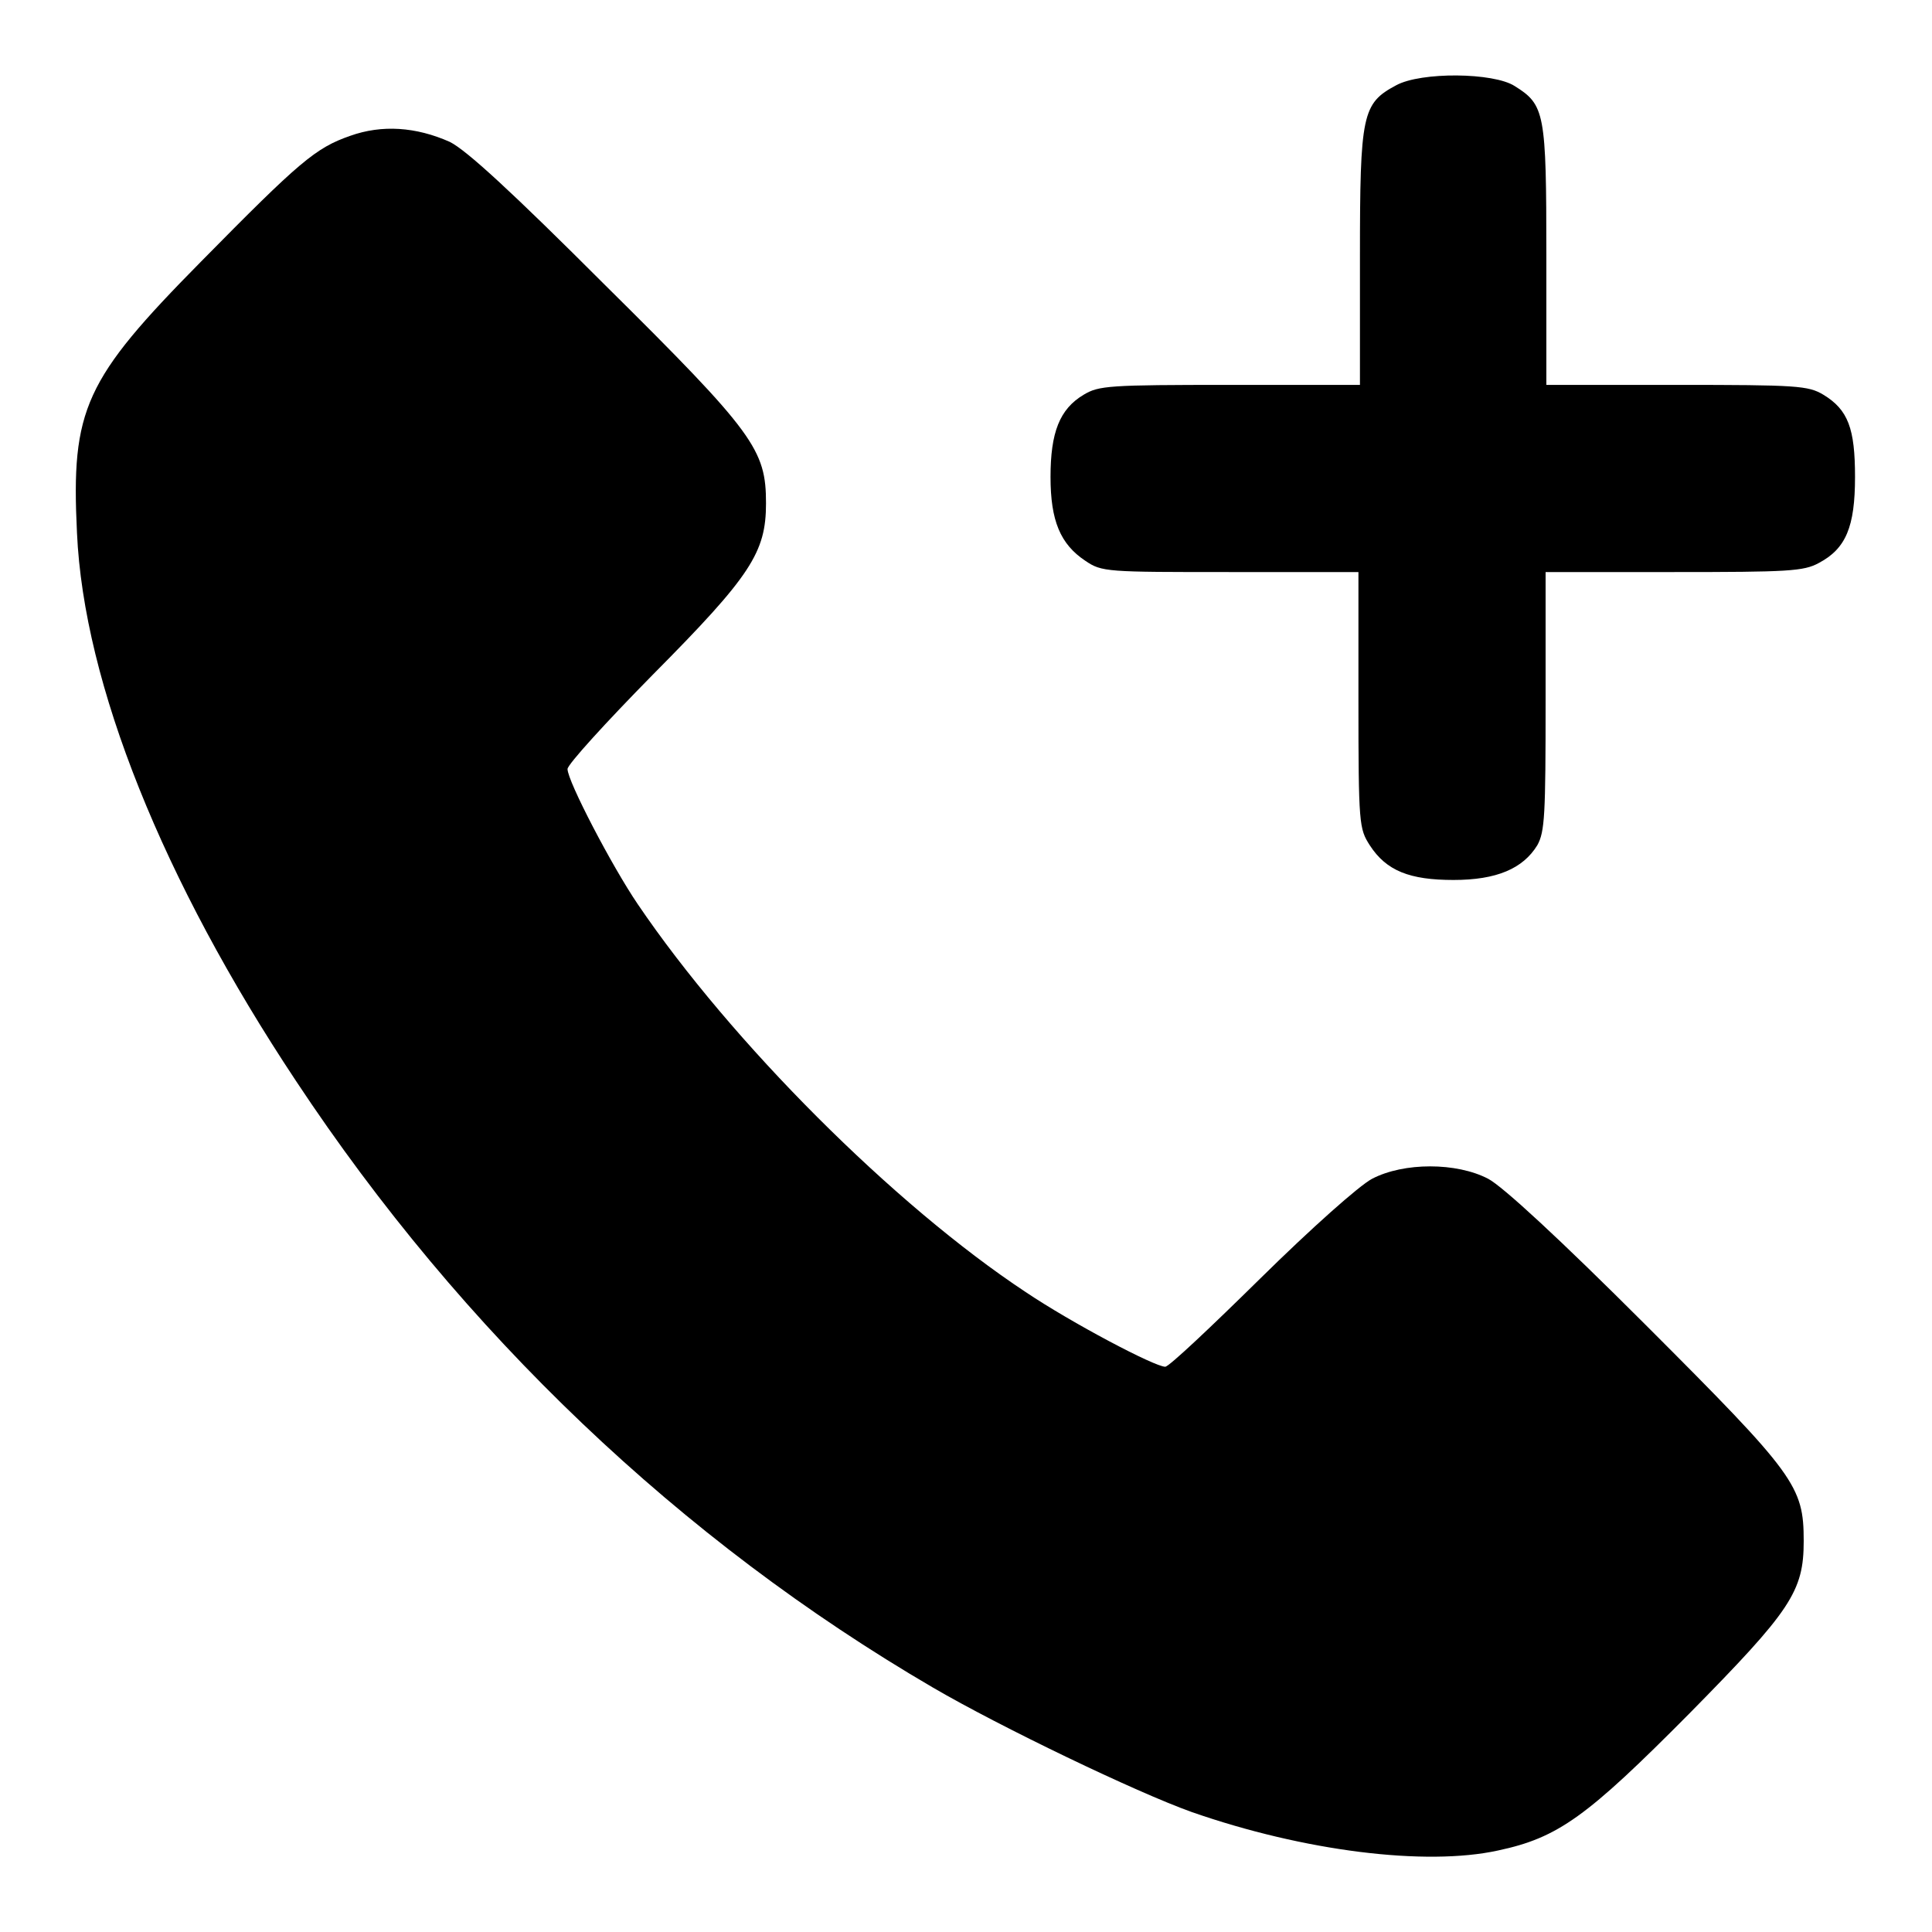
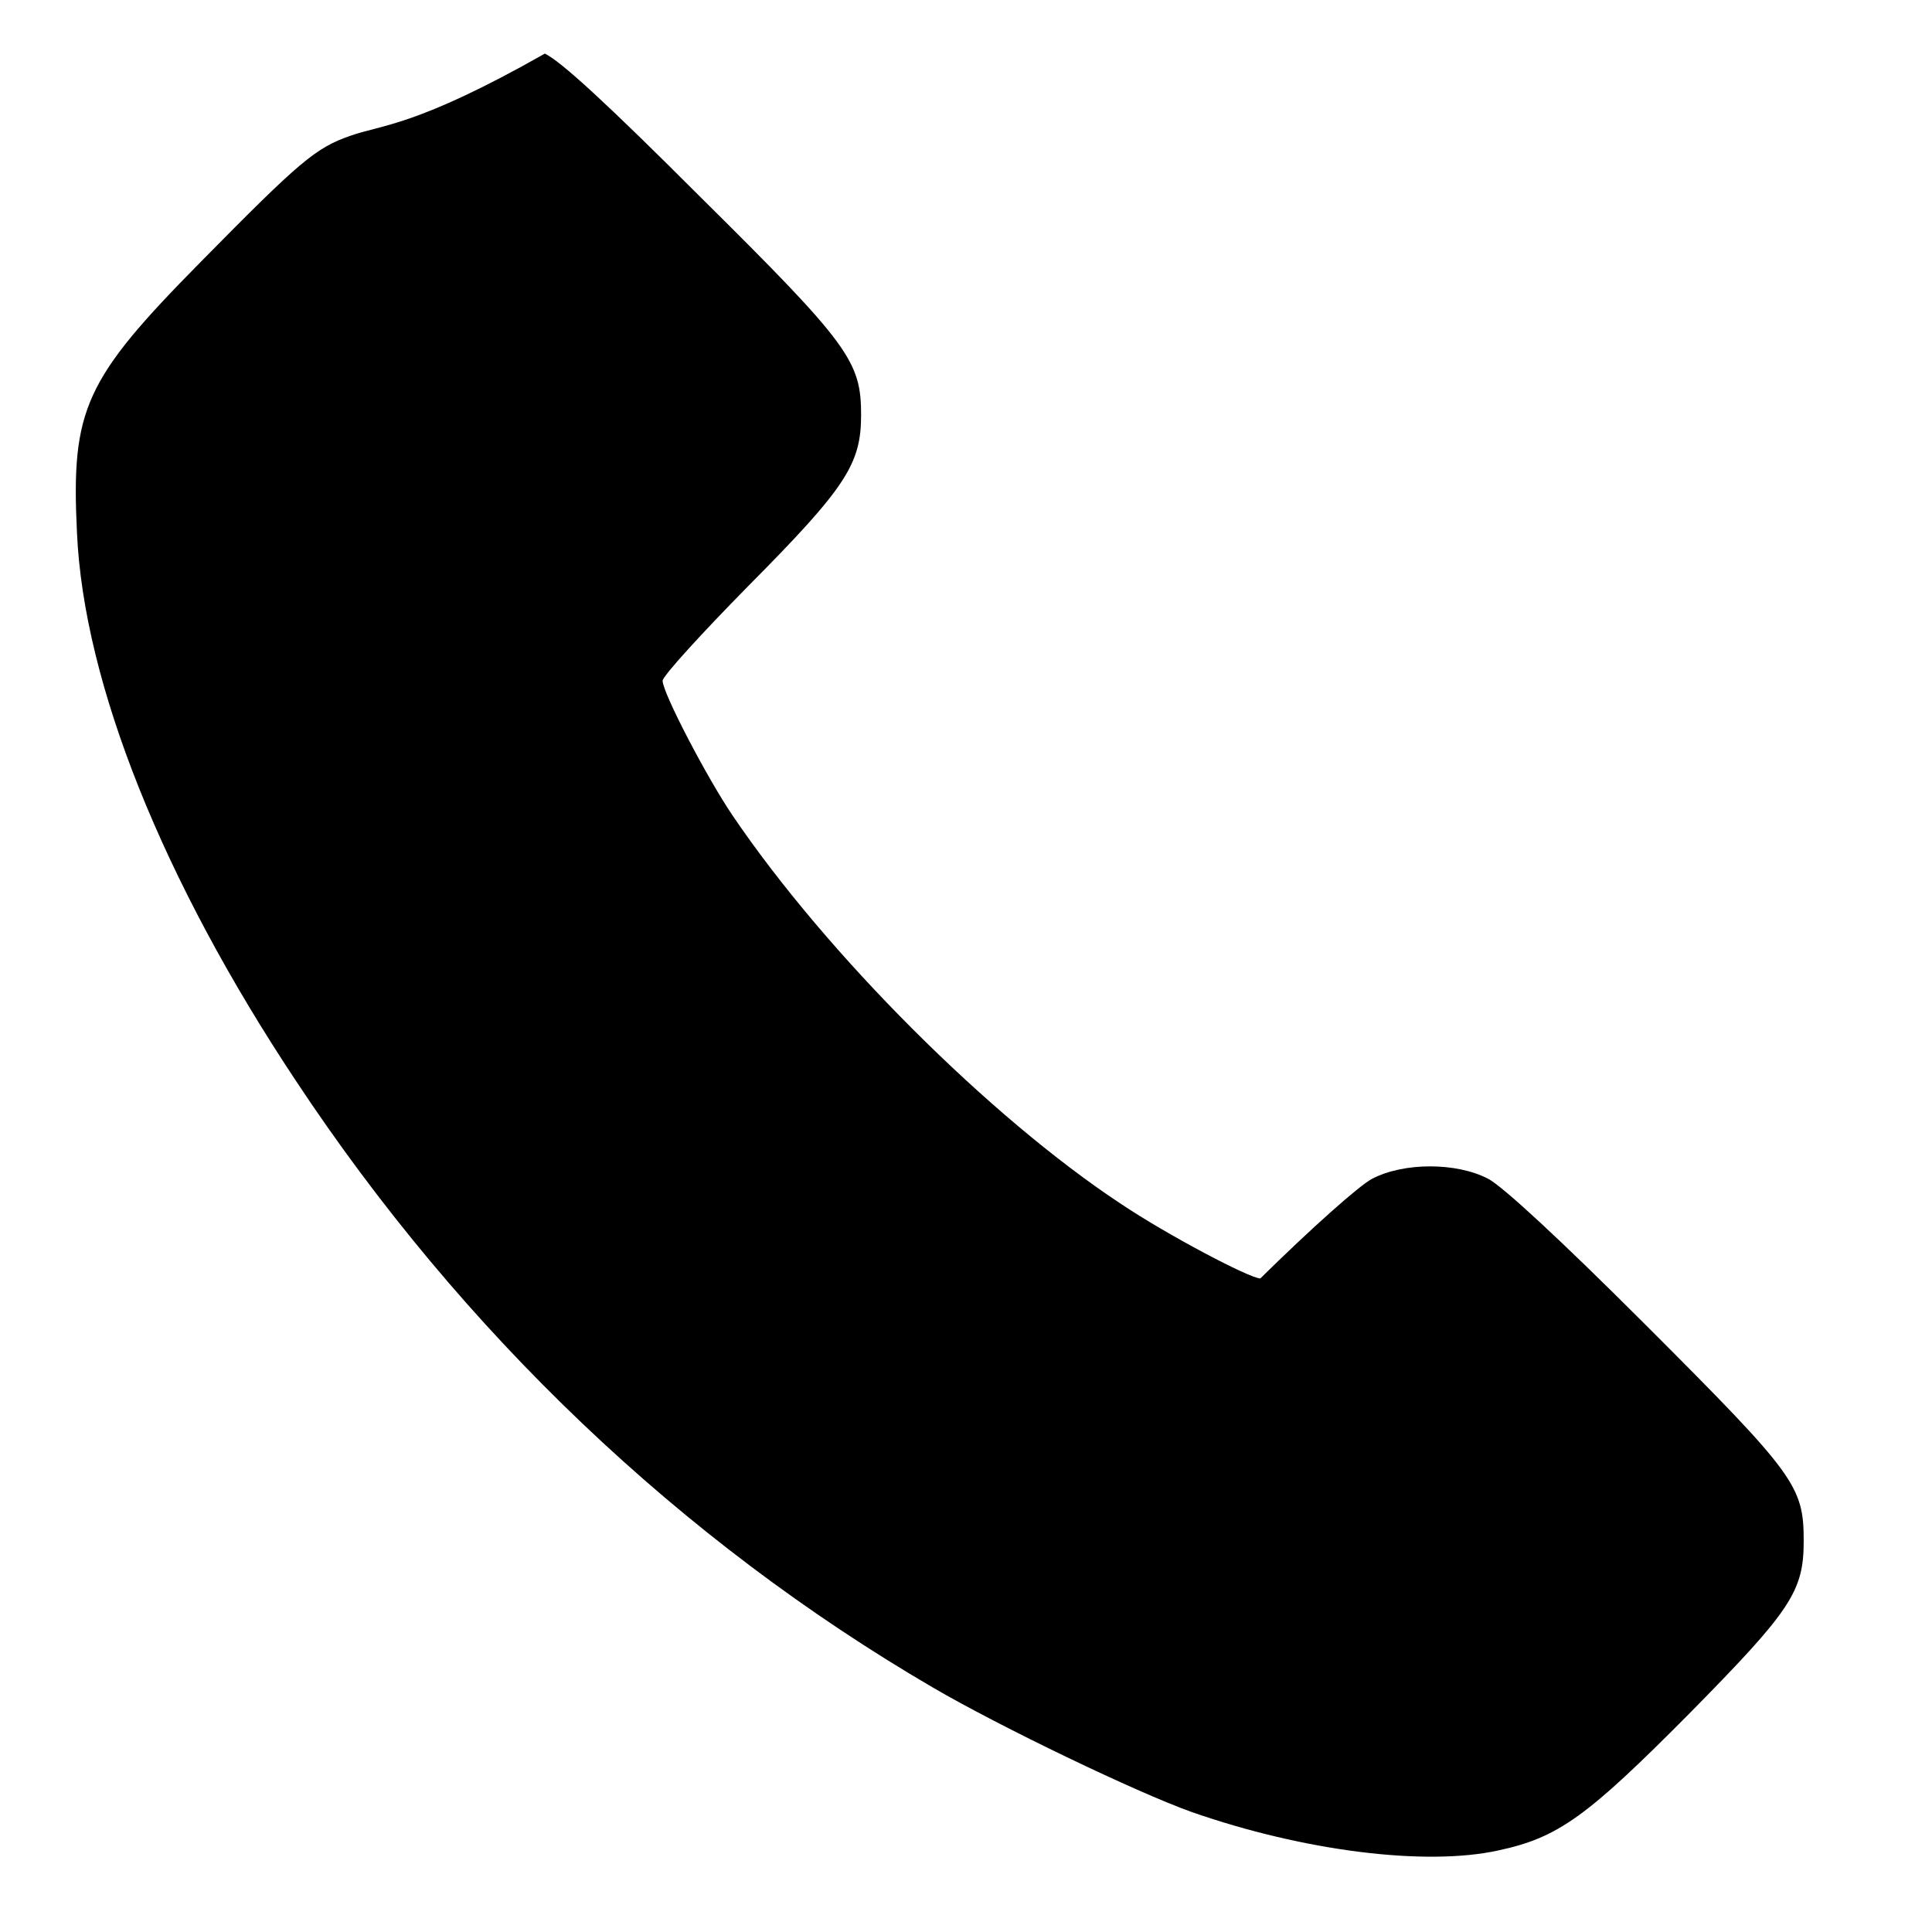
<svg xmlns="http://www.w3.org/2000/svg" version="1.1" x="0px" y="0px" viewBox="0 0 256 256" enable-background="new 0 0 256 256" xml:space="preserve">
  <g>
    <g>
      <g>
-         <path fill="#000000" d="M185,11.3c-4.5,2.4-4.8,3.8-4.8,22.7v17h-17.2c-16.1,0-17.4,0.1-19.4,1.3c-3.2,1.9-4.4,5-4.4,10.9c0,5.8,1.3,8.9,4.6,11.1c2.2,1.5,2.8,1.5,19.2,1.5h17v17c0,16.5,0.1,17,1.5,19.2c2.2,3.4,5.3,4.6,11.1,4.6c5.7,0,9.2-1.5,11.1-4.6c1-1.8,1.1-4,1.1-19.2V75.8h17c15.1,0,17.2-0.1,19.2-1.2c3.6-1.9,4.8-4.8,4.8-11.4c0-6.4-0.9-8.9-4.2-10.9c-2-1.2-3.5-1.3-19.4-1.3h-17.3V33.9c0-19-0.2-20-4.2-22.5C197.9,9.6,188.3,9.5,185,11.3z" />
-         <path fill="#000000" d="M46.4,18c-4.6,1.6-6.7,3.4-19.8,16.7C11.2,50.3,9.4,54.2,10.2,70.6c0.9,20,11.4,46.1,29,72.6c22.1,33.4,51,60.9,84.4,80.4c8.9,5.2,27,13.9,34.3,16.5c14.9,5.2,31,7.2,40.6,5.1c8-1.7,11.8-4.5,25.3-18.1c13.5-13.7,15.2-16.2,15.2-22.9c0-7.3-1.1-8.8-20.9-28.6c-11.5-11.5-19-18.4-20.9-19.4c-4.2-2.2-11.2-2.2-15.4,0c-1.7,0.9-8,6.5-14.8,13.2c-6.5,6.4-12.1,11.7-12.6,11.7c-1.4,0-12.4-5.8-18.5-9.9c-17.4-11.5-39-33.1-51.4-51.4c-3.4-5-9.3-16.3-9.3-17.9c0-0.6,5.1-6.2,11.3-12.5c13-13.1,15-16.2,15-22.7c0-7.1-1.5-9.3-21.3-28.9c-12.5-12.5-18.4-17.9-20.6-19C55.1,16.8,50.6,16.5,46.4,18z" />
+         <path fill="#000000" d="M46.4,18c-4.6,1.6-6.7,3.4-19.8,16.7C11.2,50.3,9.4,54.2,10.2,70.6c0.9,20,11.4,46.1,29,72.6c22.1,33.4,51,60.9,84.4,80.4c8.9,5.2,27,13.9,34.3,16.5c14.9,5.2,31,7.2,40.6,5.1c8-1.7,11.8-4.5,25.3-18.1c13.5-13.7,15.2-16.2,15.2-22.9c0-7.3-1.1-8.8-20.9-28.6c-11.5-11.5-19-18.4-20.9-19.4c-4.2-2.2-11.2-2.2-15.4,0c-1.7,0.9-8,6.5-14.8,13.2c-1.4,0-12.4-5.8-18.5-9.9c-17.4-11.5-39-33.1-51.4-51.4c-3.4-5-9.3-16.3-9.3-17.9c0-0.6,5.1-6.2,11.3-12.5c13-13.1,15-16.2,15-22.7c0-7.1-1.5-9.3-21.3-28.9c-12.5-12.5-18.4-17.9-20.6-19C55.1,16.8,50.6,16.5,46.4,18z" />
      </g>
    </g>
  </g>
</svg>